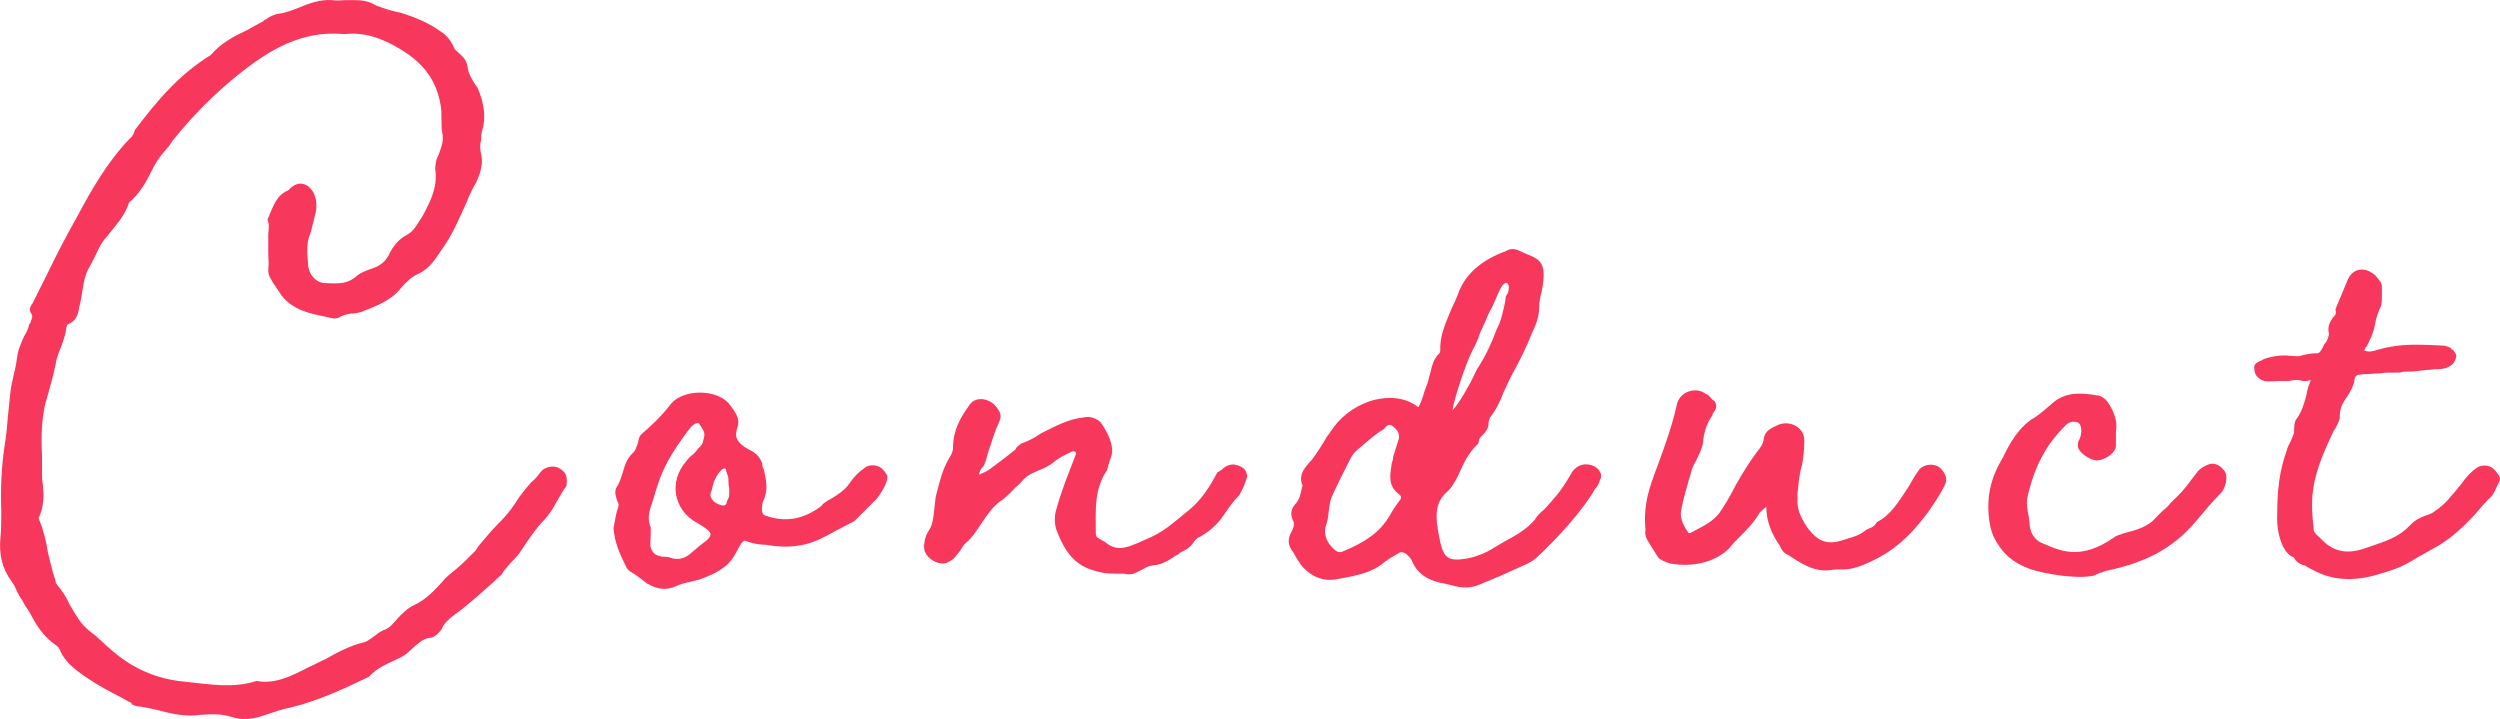
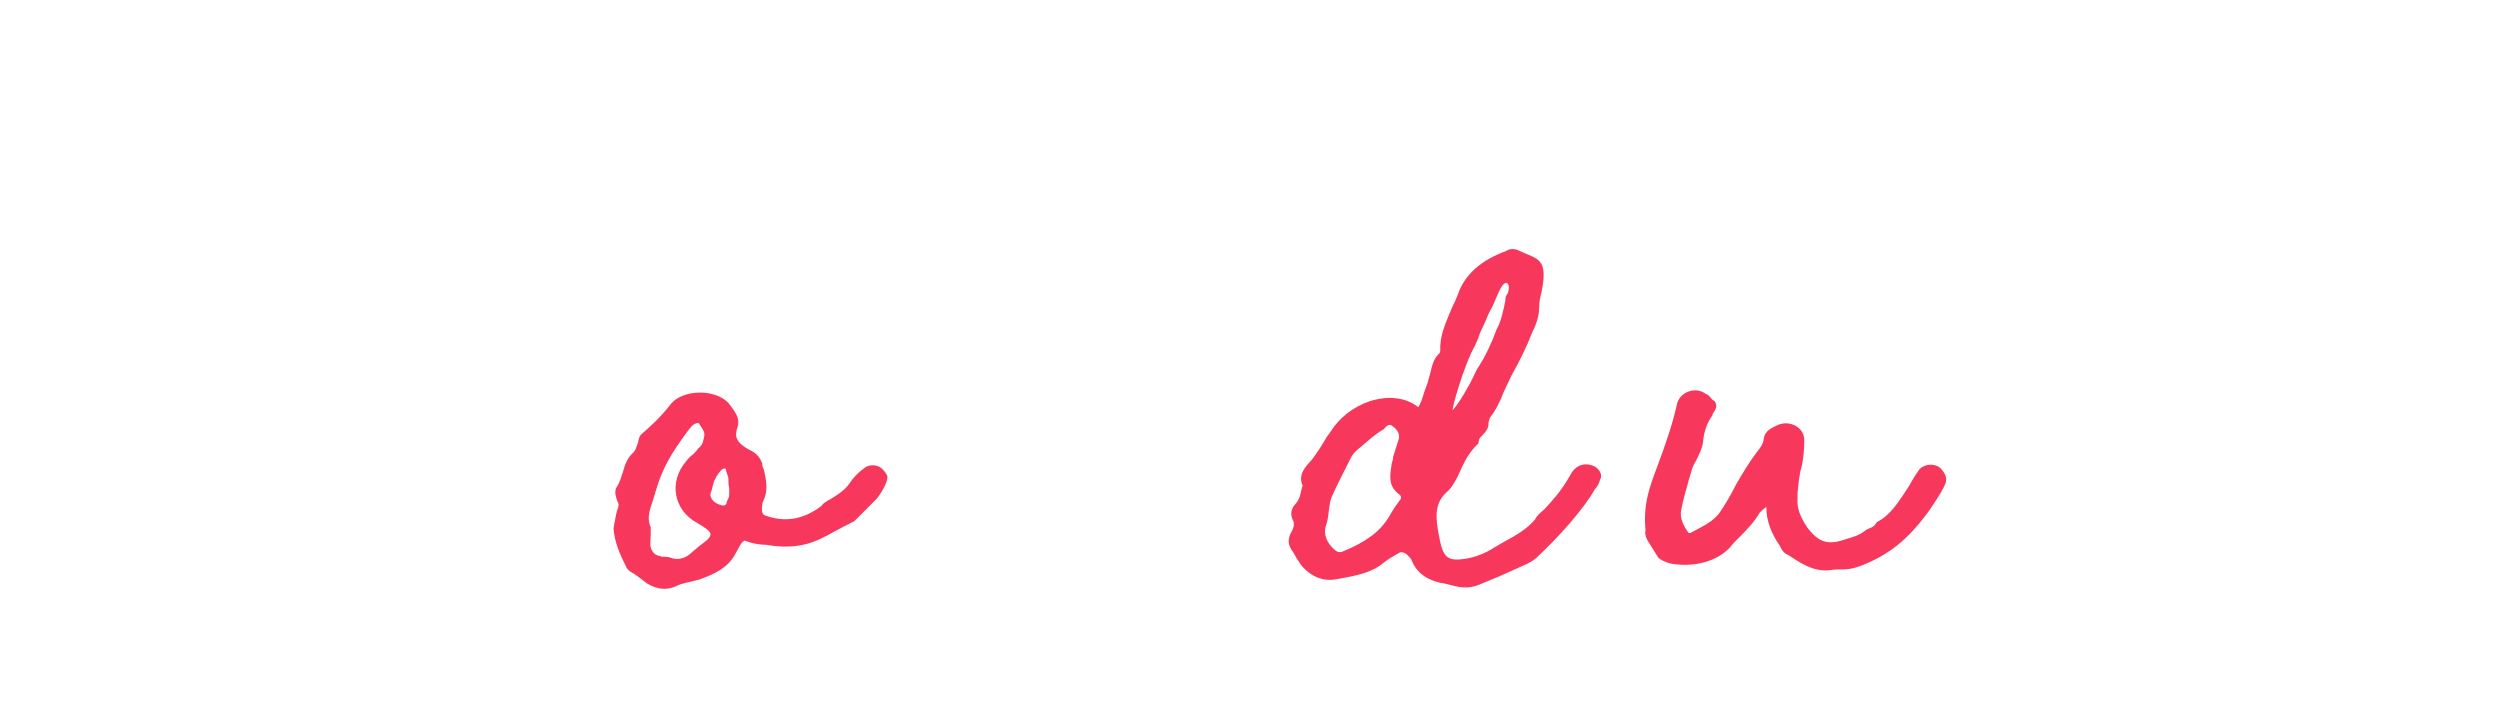
<svg xmlns="http://www.w3.org/2000/svg" id="uuid-8ca29d8d-dbc6-4460-b0b3-1a8b70cdad31" viewBox="0 0 103.608 29.795">
  <defs>
    <style>.uuid-920ac104-8a60-4144-8f29-259e15ae1b69{fill:#f7375c;stroke-width:0px;}</style>
  </defs>
  <g id="uuid-e5ff5751-aed2-48cc-a011-8d7fcde97188">
-     <path class="uuid-920ac104-8a60-4144-8f29-259e15ae1b69" d="M8.348,29.618c-.63.105-1.225-.035-1.75-.174-.314-.07-.595-.141-.91-.176-.035,0-.14-.035-.21-.07-.035-.07-.035-.035-.035-.07-.175-.069-.314-.174-.455-.244-.42-.211-.875-.455-1.295-.735l-.21-.14c-.35-.245-.77-.561-.979-1.016-.035-.105-.105-.21-.176-.244-.56-.386-.84-.876-1.12-1.4-.104-.141-.21-.315-.279-.455-.07-.105-.141-.211-.211-.351-.069-.175-.14-.315-.244-.455-.386-.524-.525-1.12-.455-1.819.034-.351.034-.701.034-1.051-.034-.945,0-1.855.141-2.766.07-.42.104-.84.14-1.26l.105-1.016c.035-.244.104-.49.14-.699.07-.246.105-.49.14-.735.035-.28.176-.56.28-.806.105-.174.175-.314.21-.49.035-.034.07-.104.07-.139.07-.141.07-.211.035-.281-.105-.14-.105-.279.035-.455l.595-1.189c.385-.805.805-1.61,1.26-2.416.596-1.119,1.261-2.274,2.171-3.22.104-.069.175-.21.21-.351.875-1.154,1.785-2.274,3.15-3.115.42-.49.944-.77,1.47-1.015l.7-.385c.035-.035.07-.07.105-.07.14-.104.314-.21.56-.245.28-.035.525-.14.805-.244.421-.176.876-.351,1.4-.316.175.035.385,0,.596,0h.314c.315,0,.596.035.875.211.351.14.7.244,1.051.314.665.211,1.154.42,1.645.771.245.14.42.385.525.595.035.141.104.176.21.28.245.21.35.351.385.595.035.315.245.631.42.875.28.666.351,1.226.176,1.82-.035.105-.035.211-.035.35-.035.105-.035.176-.035.281,0,.035,0,.14.035.279.035.141.035.245.035.35-.035.386-.141.631-.245.841-.141.245-.28.524-.386.806-.314.699-.595,1.365-1.05,1.994-.245.351-.455.735-.945.98-.279.105-.524.35-.734.596-.421.524-1.016.734-1.541.944-.14.07-.35.104-.489.104-.245.035-.351.07-.49.141-.035.035-.175.07-.245.07-.771-.176-1.61-.245-2.17-.945l-.351-.525c-.035-.035-.07-.14-.104-.175-.07-.104-.105-.21-.105-.385.035-.245,0-.49,0-.735v-.734c.035-.315.035-.455-.035-.596.28-.665.386-1.016.875-1.225.596-.701,1.4.069,1.086,1.084l-.141.561c0,.07-.035.105-.035.141-.175.35-.14.805-.104,1.225,0,.455.314.84.734.84.631.035.91,0,1.226-.244.175-.176.455-.281.771-.386.35-.14.489-.315.595-.489.175-.386.42-.701.77-.875.315-.176.455-.49.666-.806.314-.595.595-1.155.524-1.82-.035-.14,0-.28.035-.49l.105-.245c.104-.279.21-.561.14-.875-.035-.175-.035-.35-.035-.63,0-.175,0-.351-.035-.524-.175-1.016-.7-1.716-1.61-2.275-.84-.525-1.575-.736-2.31-.666h-.141c-1.715-.14-3.045.666-4.271,1.646-.979.771-1.925,1.716-2.765,2.765l-.141.211c-.245.279-.489.561-.665.91-.245.49-.489.98-.91,1.365-.069.07-.104.07-.104.104-.175.56-.595.98-.945,1.436-.175.175-.314.454-.42.7-.14.279-.21.42-.315.595-.14.28-.21.595-.245.91-.034.245-.069.385-.104.56,0,.035-.035.07-.035.141-.035.244-.104.561-.49.699,0,.035-.035.105-.035.105-.034.315-.14.596-.244.875-.105.245-.176.455-.211.7l-.104.455-.21.771c-.28.84-.28,1.68-.245,2.555v.631c0,.174,0,.35.035.524.035.421.07.91-.175,1.4q0,.034.034.104c.176.42.28.875.351,1.33.104.386.175.771.314,1.156,0,.034,0,.069.035.139.245.281.42.561.561.876.21.351.42.735.7.979.104.105.21.176.35.28.525.49,1.05.98,1.646,1.296.56.314,1.26.56,2.1.629,1.016.105,1.961.281,2.94-.035.735.141,1.4-.174,2.136-.559.245-.105.49-.246.734-.351.49-.28,1.016-.56,1.61-.7.105-.035.21-.105.351-.21.175-.14.279-.21.42-.28.245-.07.42-.279.595-.49.175-.175.385-.42.7-.56.455-.21.875-.63,1.26-1.085.141-.141.315-.28.49-.42.21-.176.42-.385.771-.735l.14-.21c.245-.28.49-.596.771-.875.314-.315.524-.561.734-.875.211-.351.455-.631.666-.875.21-.176.279-.281.385-.42.14-.211.524-.316.77-.176.315.176.351.35.315.735-.14.175-.245.385-.351.56-.175.315-.314.561-.56.84-.35.351-.63.771-.91,1.191-.14.244-.315.42-.49.594-.175.211-.28.315-.385.49-.315.315-1.54,1.4-1.925,1.646-.315.245-.455.386-.561.63-.14.176-.315.35-.49.35-.279.035-.455.211-.7.421-.21.21-.35.315-.56.42-.455.21-.91.386-1.26.771-1.016.49-2.065.979-3.186,1.26-.386.07-.771.21-1.19.35-.525.176-.91.176-1.26.07-.42-.141-.806-.141-1.296-.105Z" />
    <path class="uuid-920ac104-8a60-4144-8f29-259e15ae1b69" d="M26.827,24.192c-.175-.139-.35-.279-.56-.42l-.07-.035c-.105-.069-.21-.139-.245-.244-.245-.49-.49-1.016-.525-1.61l.105-.56.035-.141c.035-.105.069-.175.069-.279,0-.035-.034-.105-.069-.176-.07-.244-.105-.385,0-.561.104-.139.175-.385.245-.594.104-.386.21-.596.385-.771.14-.104.175-.28.245-.455.035-.21.069-.28.14-.351.28-.244.771-.664,1.226-1.26.489-.596,1.82-.63,2.38-.035.385.49.455.665.385.98-.14.385-.069.595.28.84l.175.105c.21.104.455.244.561.595,0,.104.035.175.07.245.069.35.175.734.034,1.154-.034.07-.104.246-.104.281-.035.279,0,.42.104.455.841.314,1.61.174,2.346-.386.07-.104.14-.14.245-.21.035-.035.069-.035.069-.035.245-.14.631-.385.806-.63.245-.351.385-.49.665-.7.21-.175.595-.141.77.07.07.07.141.175.176.244.069.246-.351.91-.525,1.051l-.84.84-.28.141c-.035.035-.07.035-.07.035l-.524.279c-.63.35-1.365.771-2.766.525-.28,0-.63-.07-.805-.141-.141-.069-.176-.069-.49.525-.315.596-.91.84-1.471,1.051l-.42.104c-.314.069-.42.104-.56.175-.386.176-.771.141-1.19-.105ZM28.542,23.002l.455-.385c.631-.455.596-.525-.104-.945-.98-.525-1.19-1.715-.455-2.555.07-.105.175-.211.28-.281.069-.069.14-.139.21-.244.14-.105.21-.245.21-.315.104-.351.069-.351-.175-.735-.035,0,0-.035-.105,0-.14.035-.245.176-.35.315-.7.945-1.051,1.54-1.33,2.485l-.105.35c-.14.42-.28.771-.105,1.155v.315c0,.175-.034.385,0,.525.035.14.141.279.245.314.07.035.141.035.21.07.105,0,.245,0,.351.035.245.104.524.07.77-.105ZM30.117,20.797c.035-.07.105-.176.105-.314v-.246c-.035-.14-.035-.244-.035-.385s-.104-.279-.104-.42c-.07-.035-.141,0-.176.035-.14.14-.279.35-.35.595l-.07.28c-.14.245.07.525.42.596.105.034.21,0,.21-.141Z" />
-     <path class="uuid-920ac104-8a60-4144-8f29-259e15ae1b69" d="M45.412,23.667c-.805-.21-1.26-.7-1.645-1.75-.07-.245-.07-.525,0-.771.104-.385.245-.805.385-1.189l.42-1.086c.035-.104,0-.14,0-.14-.07-.034-.104-.034-.104-.034-.315.139-.596.279-.841.489-.175.14-.42.245-.595.315-.315.14-.42.175-.595.35-.105.105-.21.245-.351.35-.21.211-.385.42-.665.596-.28.21-.525.561-.735.875-.279.42-.42.63-.63.805-.104.07-.175.211-.245.315-.14.175-.279.42-.56.524-.315.141-.84-.139-.945-.524-.035-.28.035-.595.21-.841.14-.209.175-.56.21-.909.035-.245.035-.386.07-.525.14-.524.245-1.015.525-1.505.14-.21.175-.35.175-.455,0-.735.314-1.26.665-1.75.21-.35.7-.35,1.05-.035.28.314.315.455.175.77-.175.351-.279.771-.42,1.156-.07.244-.104.385-.175.559,0,.035-.07.105-.105.141-.104.141-.104.21-.104.28.104-.07.245-.104.35-.175.21-.141.42-.315.665-.49l.49-.385c.035-.105.141-.176.245-.246.28-.104.561-.244.805-.42.561-.279,1.12-.595,1.785-.664.28-.07.631.069.771.314.385.631.49,1.016.315,1.436-.035.07-.035.14-.07.209-.035.176-.07.281-.14.351-.455.771-.386,1.575-.386,2.45,0,.211.035.211.351.385.49.386.77.351,1.68-.069.771-.315,1.085-.63,1.82-1.226.525-.42.875-.98,1.19-1.574.035,0,.104-.07.175-.105.175-.176.385-.245.561-.211.279.07.454.176.489.421.07.034-.245.771-.35.875-.21.21-.351.42-.525.665-.21.314-.455.665-1.05,1.016-.175.069-.245.174-.315.279-.104.141-.21.245-.524.385-.035.035-.105.105-.21.141-.245.175-.596.385-.91.385-.176.035-.28.07-.386.141-.42.209-.455.279-.84.209-.56,0-.77,0-1.155-.104Z" />
    <path class="uuid-920ac104-8a60-4144-8f29-259e15ae1b69" d="M58.502,23.212c-.035-.069-.104-.14-.175-.21-.105-.105-.245-.141-.315-.105-.314.176-.49.281-.665.42-.49.42-1.12.525-1.645.631l-.386.07c-.489.069-.944-.105-1.33-.525-.069-.07-.104-.141-.245-.35l-.14-.246c-.245-.314-.245-.56-.07-.875.105-.175.105-.35.07-.42-.14-.279-.105-.49.07-.699.14-.141.21-.315.245-.525.034-.105.034-.176.069-.245-.21-.49.141-.806.386-1.085.21-.28.42-.596.595-.91l.175-.245c.351-.56.91-1.015,1.61-1.261.77-.244,1.505-.174,2.03.246.104-.176.175-.386.245-.631l.14-.385.105-.385c.104-.455.175-.631.385-.84,0,.034.035-.07.035-.105-.035-.631.245-1.19.455-1.715.14-.281.21-.455.28-.631.279-.805.944-1.4,1.995-1.785.14-.105.385-.105.56,0,.735.35,1.19.28.91,1.681-.07.28-.104.454-.104.665,0,.385-.141.734-.28,1.016-.245.629-.525,1.189-.875,1.819l-.315.665c-.14.385-.315.735-.56,1.051-.035.069-.07.174-.07.279,0,.141-.07.28-.245.455-.14.141-.14.176-.14.176l-.035.174c-.385.351-.596.771-.84,1.33-.141.281-.28.525-.49.701-.525.49-.42,1.119-.315,1.715.175,1.016.351,1.155,1.19,1.016.21-.035.7-.176,1.12-.455l.42-.246c.455-.244.945-.524,1.26-.91.07-.14.21-.279.386-.42.314-.35.699-.734,1.085-1.435.175-.351.524-.525.91-.386.245.07.42.351.35.525-.035.035-.035.105-.07.176-.034.104-.104.209-.175.279-.455.805-1.435,1.926-2.45,2.871-.175.14-.385.244-.56.314-.525.245-1.086.49-1.61.7-.665.315-1.016.175-1.575.034-.7-.104-1.19-.42-1.4-.979ZM57.557,21.427c.141-.245.315-.524.49-.735.035-.104,0-.175-.07-.209-.35-.281-.42-.561-.314-1.156,0-.104.035-.175.07-.314v-.07l.21-.665c.104-.245,0-.455-.245-.63-.105-.07-.176-.07-.351.141-.314.174-.63.455-.91.699-.14.105-.21.176-.279.245-.035.035-.105.104-.176.245-.279.561-.56,1.085-.805,1.645-.07.176-.07.351-.105.525-.034.35-.069.49-.14.7-.07.28.035.63.35.91.141.14.245.14.351.104.945-.385,1.54-.805,1.925-1.435ZM61.058,15.617c.104-.21.14-.315.245-.455.245-.386.489-.875.734-1.54.141-.245.21-.525.28-.84.035-.105.035-.211.07-.315,0-.315.104-.175.14-.489.035-.141-.07-.455-.314-.07-.141.244-.245.56-.386.84-.14.244-.21.42-.279.595l-.211.455c-.069.245-.14.351-.21.525-.489.875-1.015,2.8-.91,2.66.211-.21.7-1.05.841-1.365Z" />
    <path class="uuid-920ac104-8a60-4144-8f29-259e15ae1b69" d="M80.587,20.132c-.175.351-.455.771-.7,1.12-.84,1.12-1.575,1.715-2.695,2.17-.455.176-.665.176-.91.176-.14,0-.245,0-.455.034-.7.07-1.225-.315-1.715-.63-.175-.07-.28-.21-.351-.385-.314-.455-.56-.98-.56-1.61-.14.104-.21.175-.28.245-.21.385-.56.734-.875,1.05-.175.175-.245.245-.35.386-.561.595-1.506.84-2.485.664-.245-.069-.42-.174-.49-.244l-.455-.735c-.07-.14-.105-.28-.07-.386-.104-1.119.176-1.82.49-2.66.351-.945.63-1.75.806-2.555.104-.525.77-.77,1.189-.455.105.035.175.105.28.245l.105.069c.104.176.069.315-.07.49q-.035.07-.035.105c-.21.279-.35.665-.385,1.12-.035.245-.176.524-.28.735-.105.174-.175.314-.21.49-.035.139-.105.314-.141.489-.104.351-.21.735-.279,1.12-.035.245.035.525.314.91h.07c.525-.279.91-.455,1.19-.805.245-.35.49-.771.7-1.19.279-.49.56-.945.875-1.365.14-.175.245-.315.279-.524.035-.386.386-.49.596-.596.49-.21,1.085.105,1.085.631,0,.385-.035.734-.105,1.084-.104.315-.14.771-.175,1.121v.209c-.035.386.105.771.42,1.226.455.595.841.735,1.61.455.351-.104.49-.14.735-.315.07-.07.175-.104.245-.14.104-.035.175-.069.28-.245.56-.279.875-.805,1.295-1.436.14-.244.279-.49.455-.734.21-.245.63-.28.875-.07.245.245.314.49.175.735ZM73.341,20.903h-.034.034Z" />
-     <path class="uuid-920ac104-8a60-4144-8f29-259e15ae1b69" d="M84.085,23.563c-.665-.246-1.12-.631-1.47-1.33-.21-.49-.28-1.295-.141-1.961.105-.525.315-.945.561-1.365.245-.525.665-1.26,1.295-1.609.21-.141.455-.351.7-.561.561-.525,1.26-.455,1.891-.35.14,0,.35.14.455.314.279.42.385.84.314,1.19v.595c0,.245-.385.561-.77.596-.315,0-.806-.351-.806-.596,0-.105,0-.21.07-.279.07-.176.104-.42.035-.561,0-.07-.105-.141-.105-.141-.245-.069-.42,0-.56.176-.771.77-1.261,1.68-1.54,2.975-.035.211,0,.49.069.771,0,.14.035.245.035.351.035.35.245.629.525.734.735.315,1.575.735,2.976-.244.069-.07.244-.105.42-.176.42-.105.979-.245,1.295-.63l.28-.28c.175-.14.279-.244.35-.35.385-.35.63-.631.875-.98l.245-.314c.07-.105.28-.246.525-.315.21-.035.42.069.595.315.14.209.035.664-.14.875-.455.455-.665.734-1.086,1.225-.944,1.086-2.029,1.68-3.745,2.03-.069.035-.14.069-.21.069l-.21.105c-.595.176-2.065-.035-2.73-.279Z" />
-     <path class="uuid-920ac104-8a60-4144-8f29-259e15ae1b69" d="M103.581,19.957l-.104.209c-.105.246-.176.386-.351.525-.14.141-.35.385-.56.631-.28.279-.42.455-.596.595-.49.455-.84.665-1.295.91l-.56.315c-.596.385-.98.489-1.681.699-1.436.385-2.24-.035-2.695-.279-.14-.07-.21-.141-.28-.141-.14-.035-.279-.14-.35-.244-.035-.035-.035-.07-.035-.07-.455-.141-.735-.98-.7-1.75,0-1.121.105-1.855.385-2.66.035-.141.105-.281.176-.421.069-.14.104-.245.14-.351,0-.244,0-.385.07-.524.245-.315.314-.595.42-.944.035-.176.07-.386.175-.631.035-.141.105-.07-.175-.035-.105,0-.175,0-.245-.035-.07,0-.105-.035-.49.035h-.35c-.21,0-.42.035-.63,0-.245-.07-.421-.244-.421-.49-.034-.175.035-.244.245-.35.035,0,.07,0,.07-.035.315-.141.771-.21,1.12-.175.385.034.455.034.595-.035.105,0,.245-.069.596-.069.069,0,.175-.141.279-.386.105-.069.211-.385.176-.455-.035-.245,0-.385.175-.63.14-.141.14-.21.104-.35l.525-1.261c.21-.42.665-.524,1.085-.175.035,0,.035.035.105.105.14.174.21.244.21.42v.279c0,.245,0,.35-.035.49-.14.314-.21.525-.245.735-.035.245-.104.455-.314.875,0,.035-.035.069-.07.104l-.07.141c.21.07.351.035.561-.035.979-.279,1.715-.21,2.66-.175.14,0,.385.069.42.175h.035c.069.105.14.175.14.245,0,.14-.104.351-.245.42-.14.104-.35.14-.524.14-.176,0-.351.035-.49.035-.28.035-.525.07-.875.07-.07,0-.105,0-.176.035h-.14c-.28,0-.49,0-.7.035-.21,0-.455.035-.735.035-.279.035-.314.035-.35.35-.105.314-.245.525-.35.665-.176.28-.245.42-.245.806,0,.069-.07.209-.176.42q-.104.14-.104.174c-.91,1.891-.945,2.626-.805,3.956,0,.14.034.21.244.386.561.629,1.155.734,1.996.42.699-.246,1.26-.386,1.75-.91.245-.246.42-.315.595-.386.105-.034.21-.069.35-.14.315-.21.561-.42.771-.7.105-.104.245-.28.385-.455.28-.386.455-.56.665-.7.176-.141.525-.141.7.035l.07.07c.175.209.245.314.175.455Z" />
  </g>
</svg>